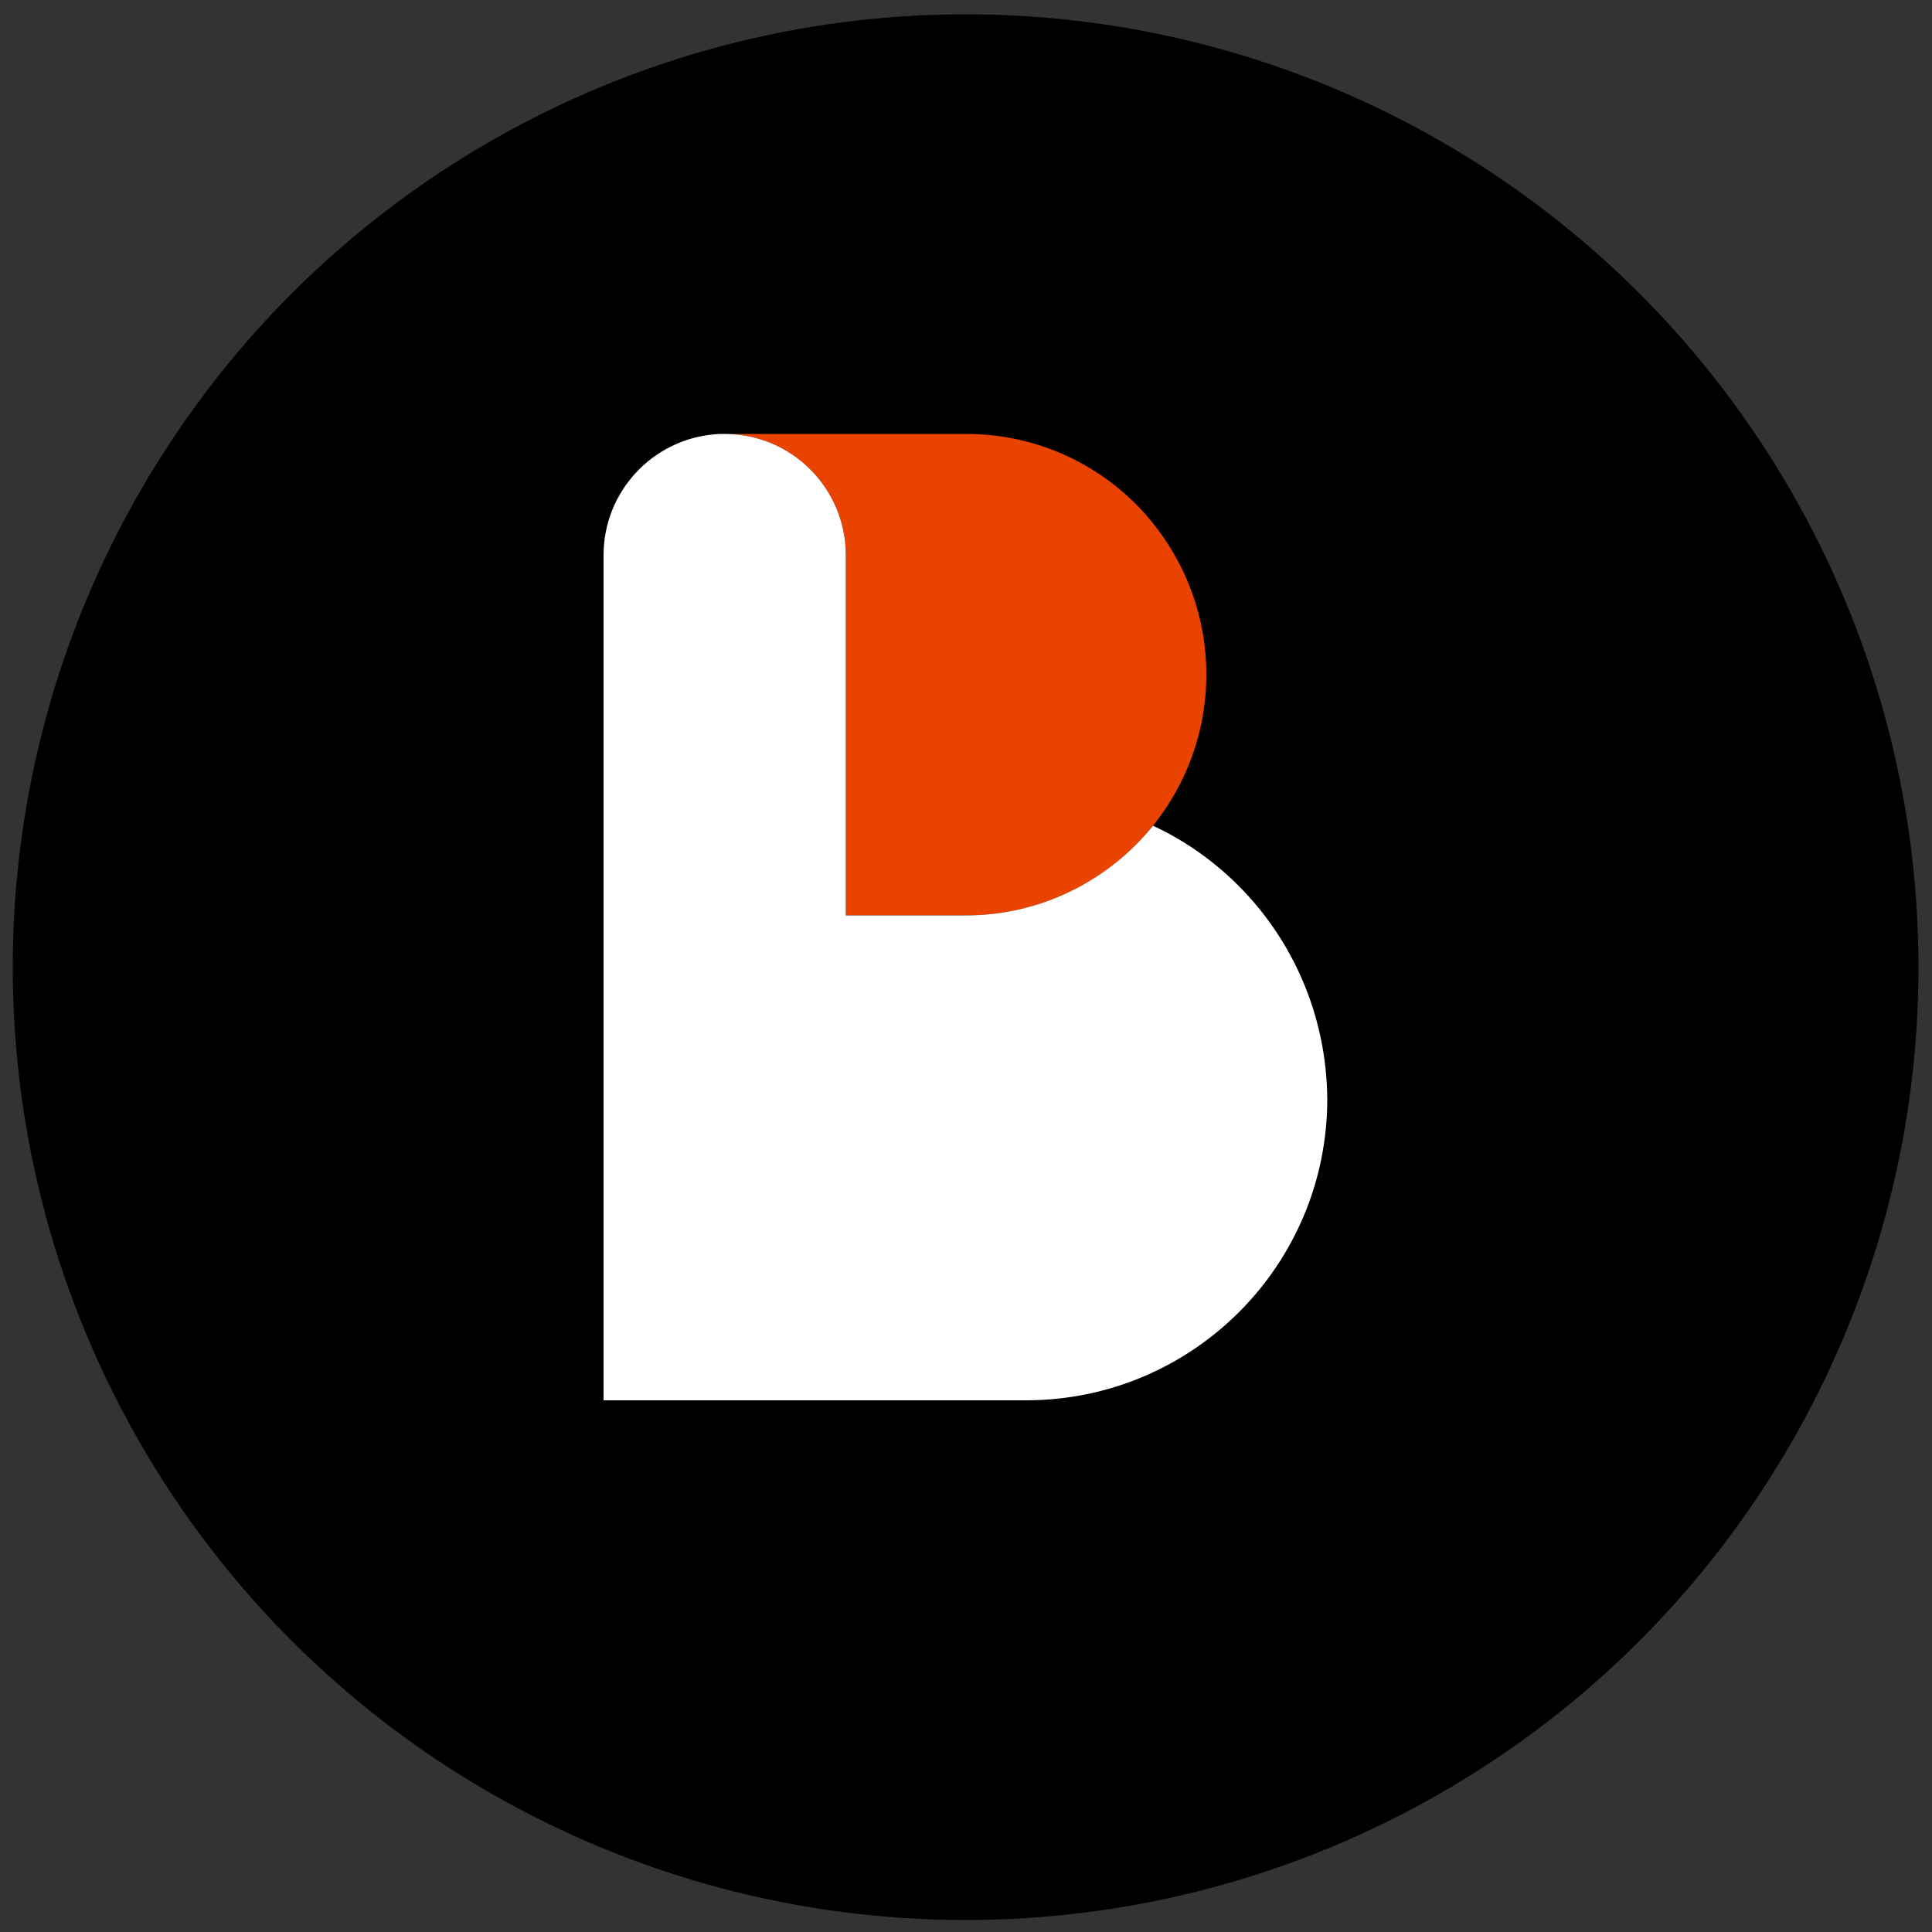
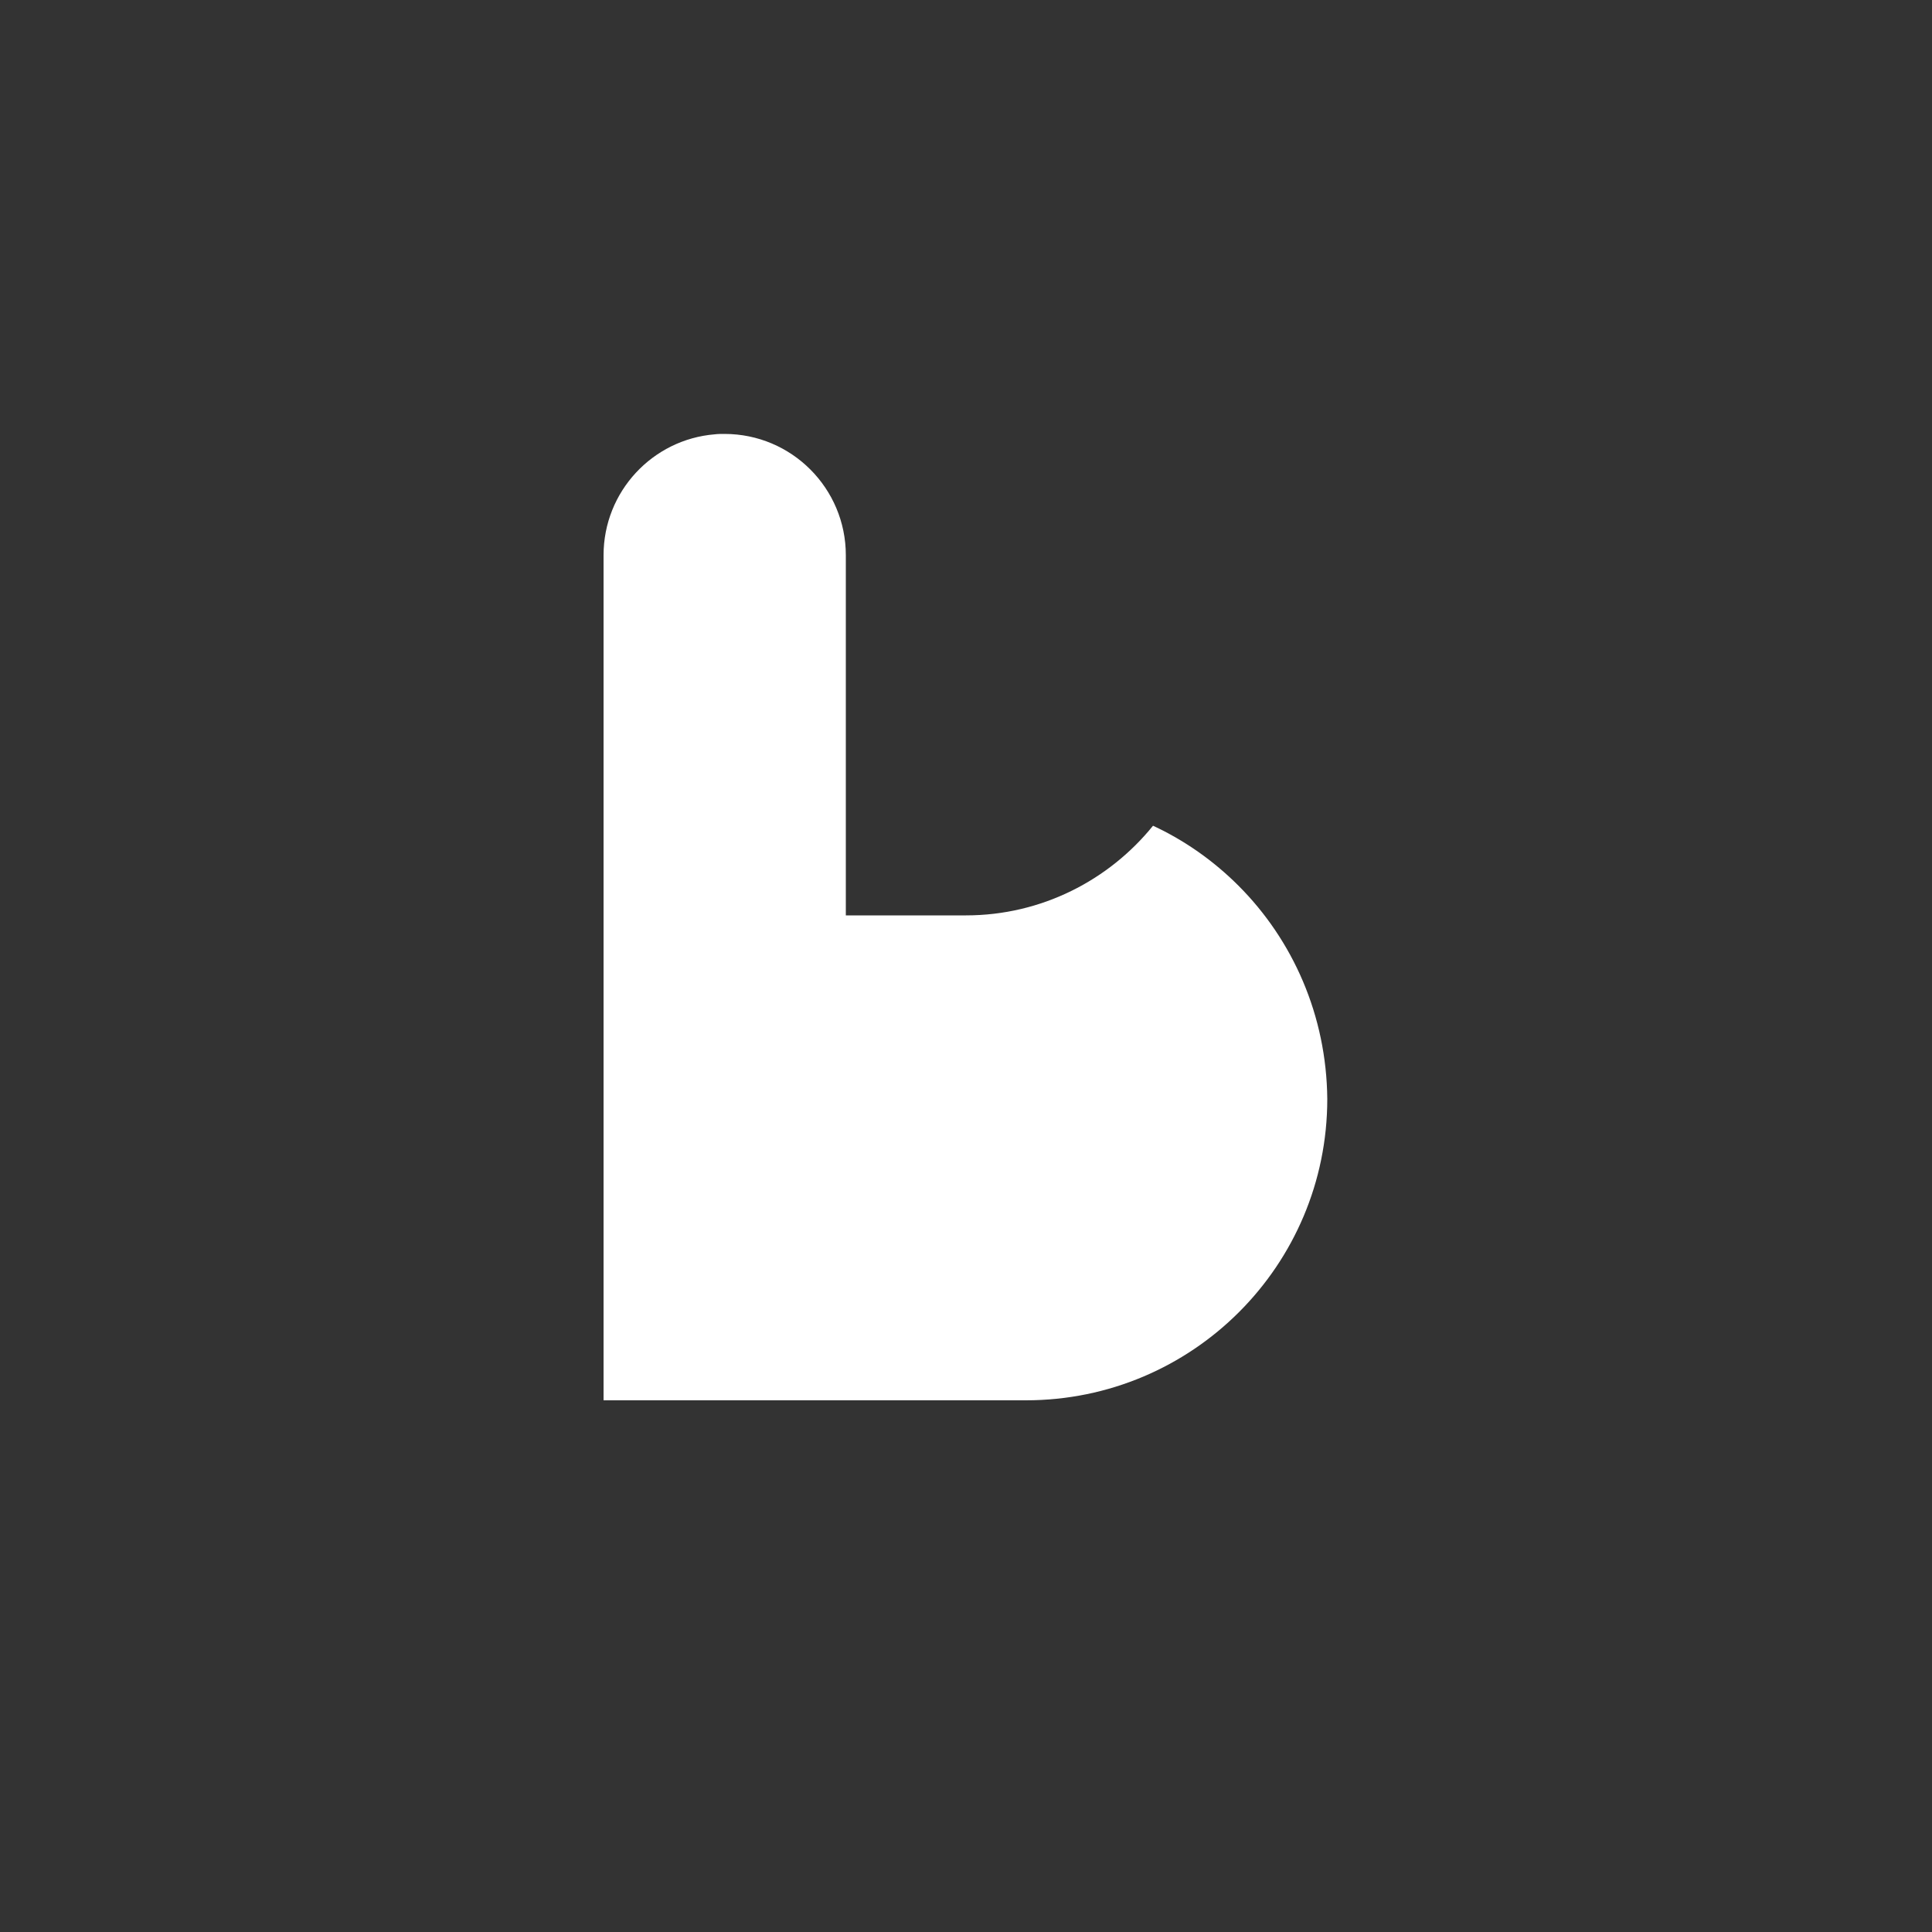
<svg xmlns="http://www.w3.org/2000/svg" version="1.1" baseProfile="tiny" id="bico" x="0px" y="0px" viewBox="0 0 500 500" overflow="visible" xml:space="preserve">
  <rect x="0" y="0" width="500" height="500" fill="#333333" stroke="none" />
-   <circle cx="249.9" cy="250.3" r="246.6" />
-   <path fill="#EA4300" d="M294,130.5c-11.3-11.3-26.8-18.2-44-18.2h-62.5c17.3,0,31.4,14,31.4,31.4v62.7v30.5h31.1  c19.6,0,37-9,48.4-23.2c8.6-10.7,13.8-24.3,13.8-39.1C312.2,157.4,305.2,141.8,294,130.5z" />
  <path fill="#FFFFFF" d="M320.5,229.2c-6.4-6.4-13.9-11.7-22.1-15.5c-11.4,14.1-28.9,23.2-48.4,23.2h-31.1v-30.5v-62.7  c0-17.3-14-31.4-31.4-31.4c-0.9,0-1.7,0-2.5,0.1c-16.1,1.3-28.8,14.8-28.8,31.3v218.7h7.4h55.3h46.6c43.1,0,78-34.9,78-78  C343.3,262.8,334.6,243.3,320.5,229.2z" />
</svg>